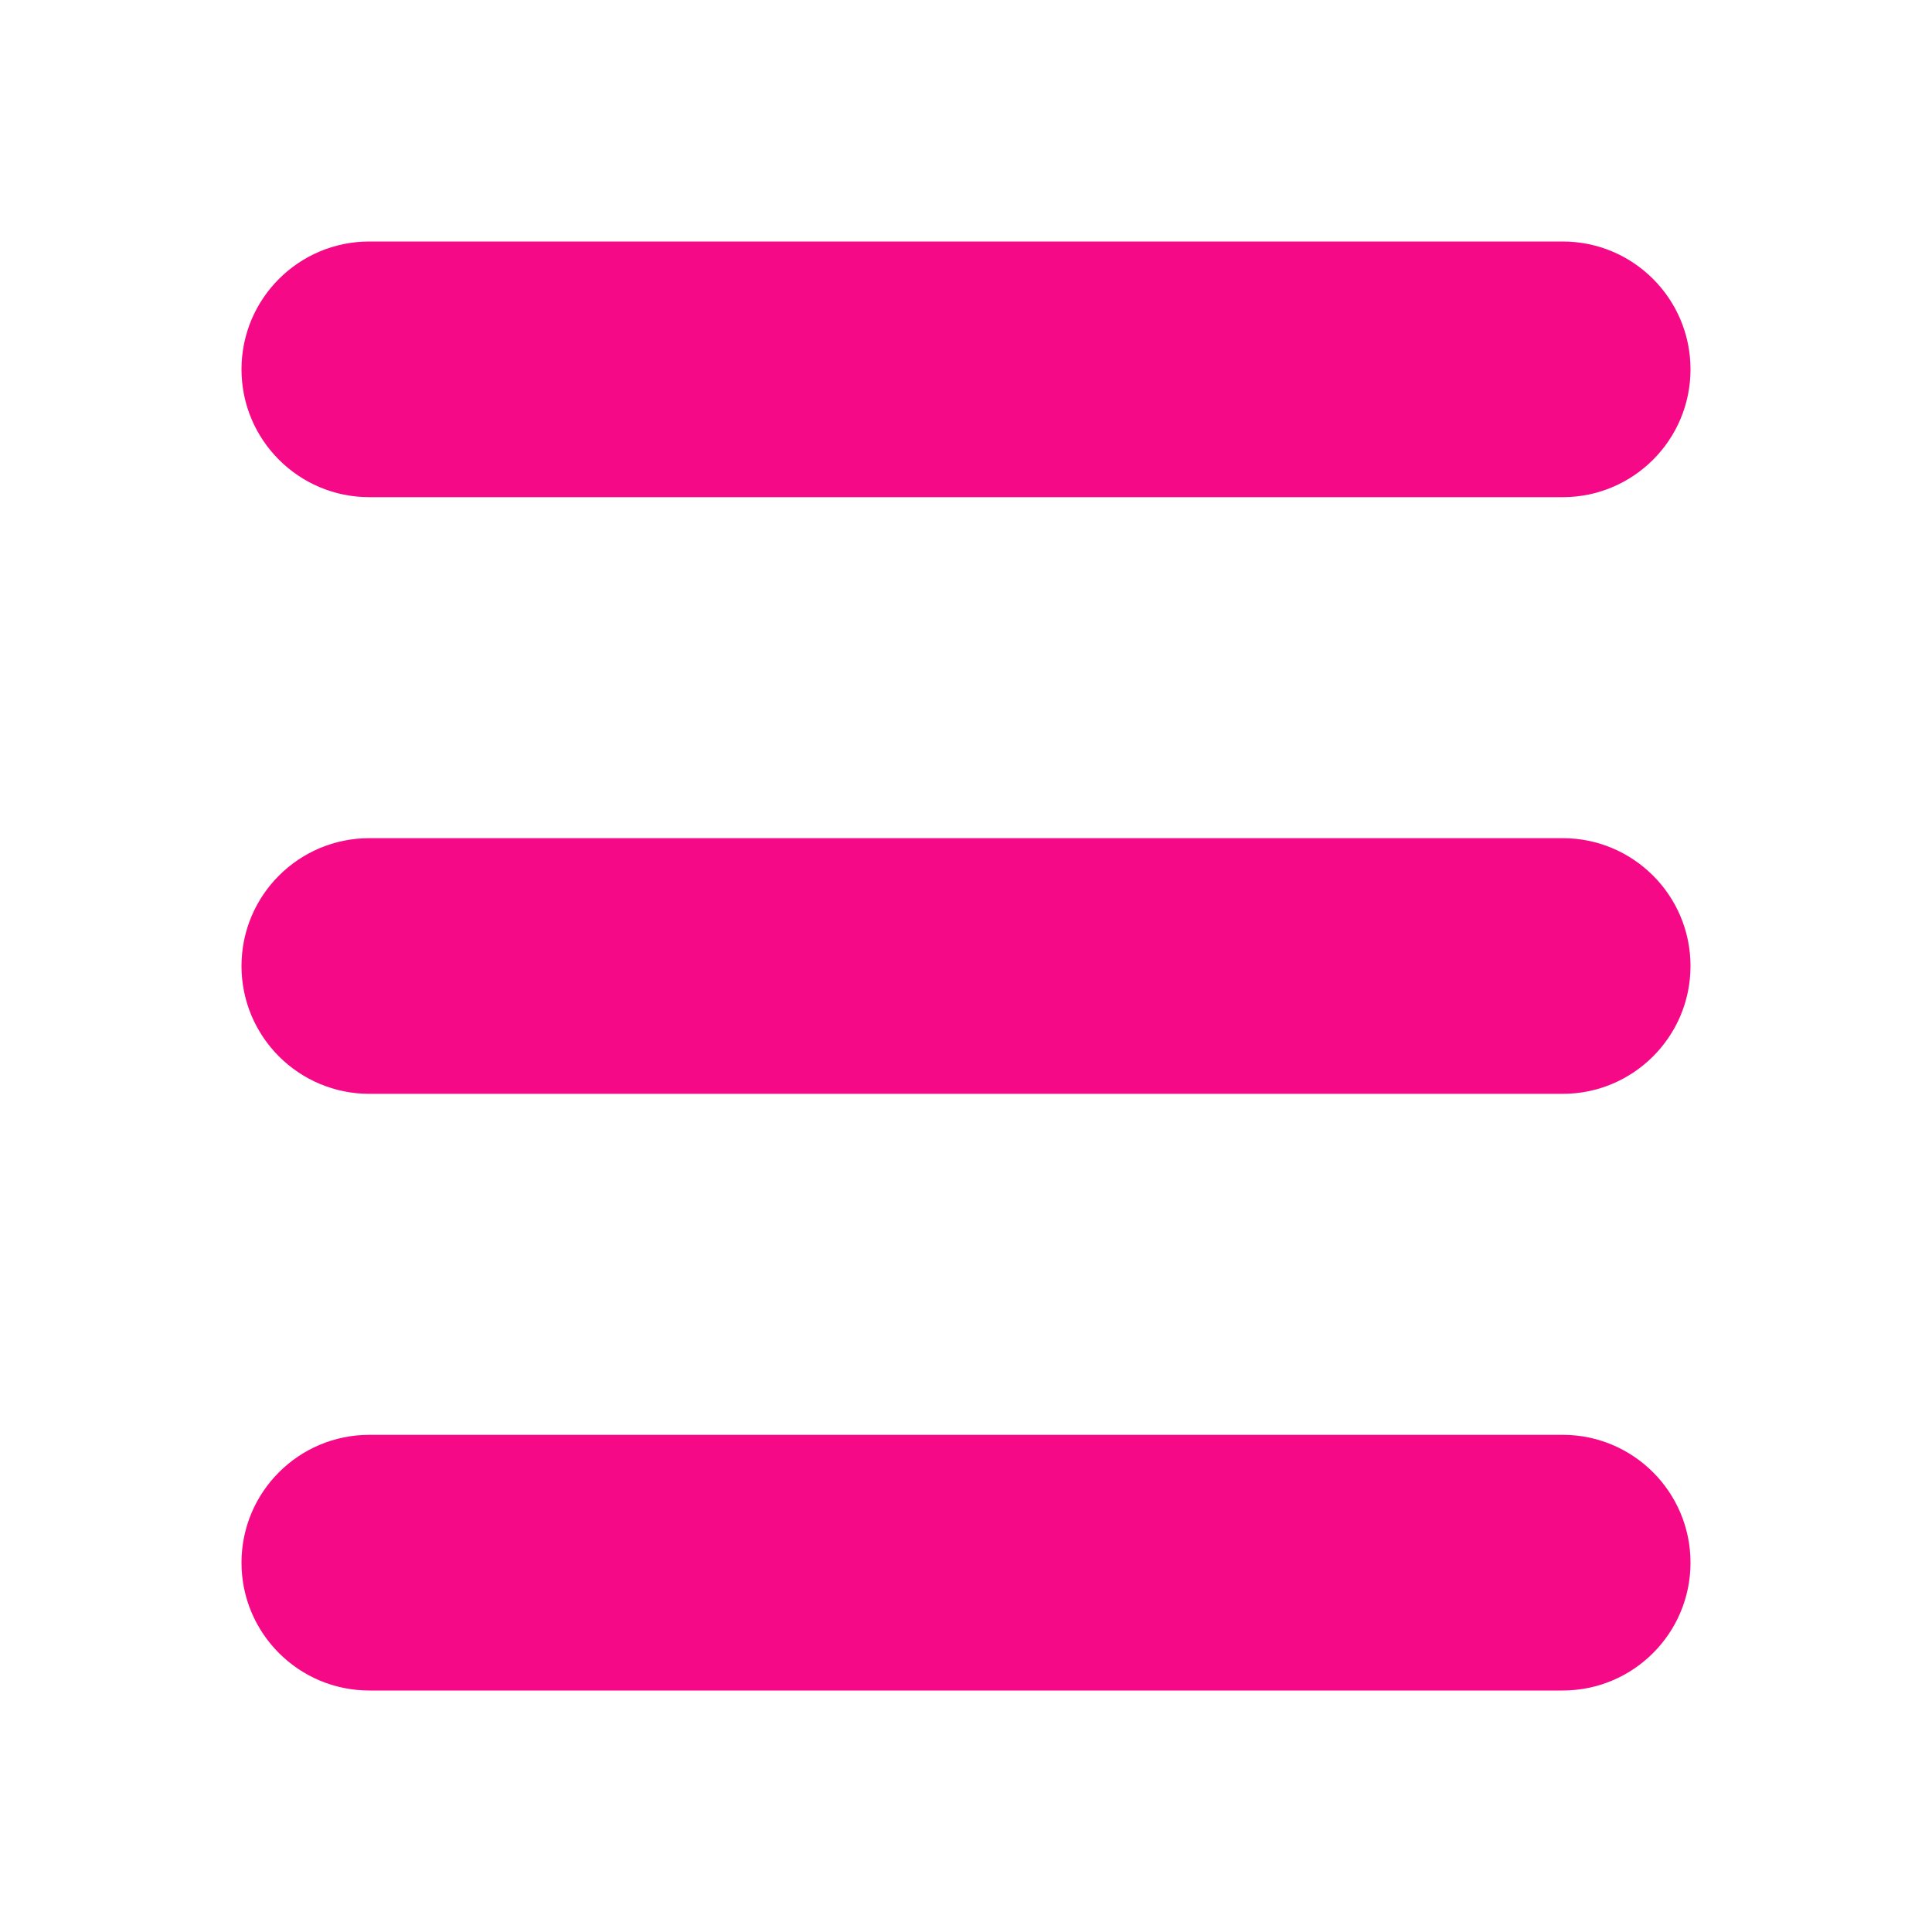
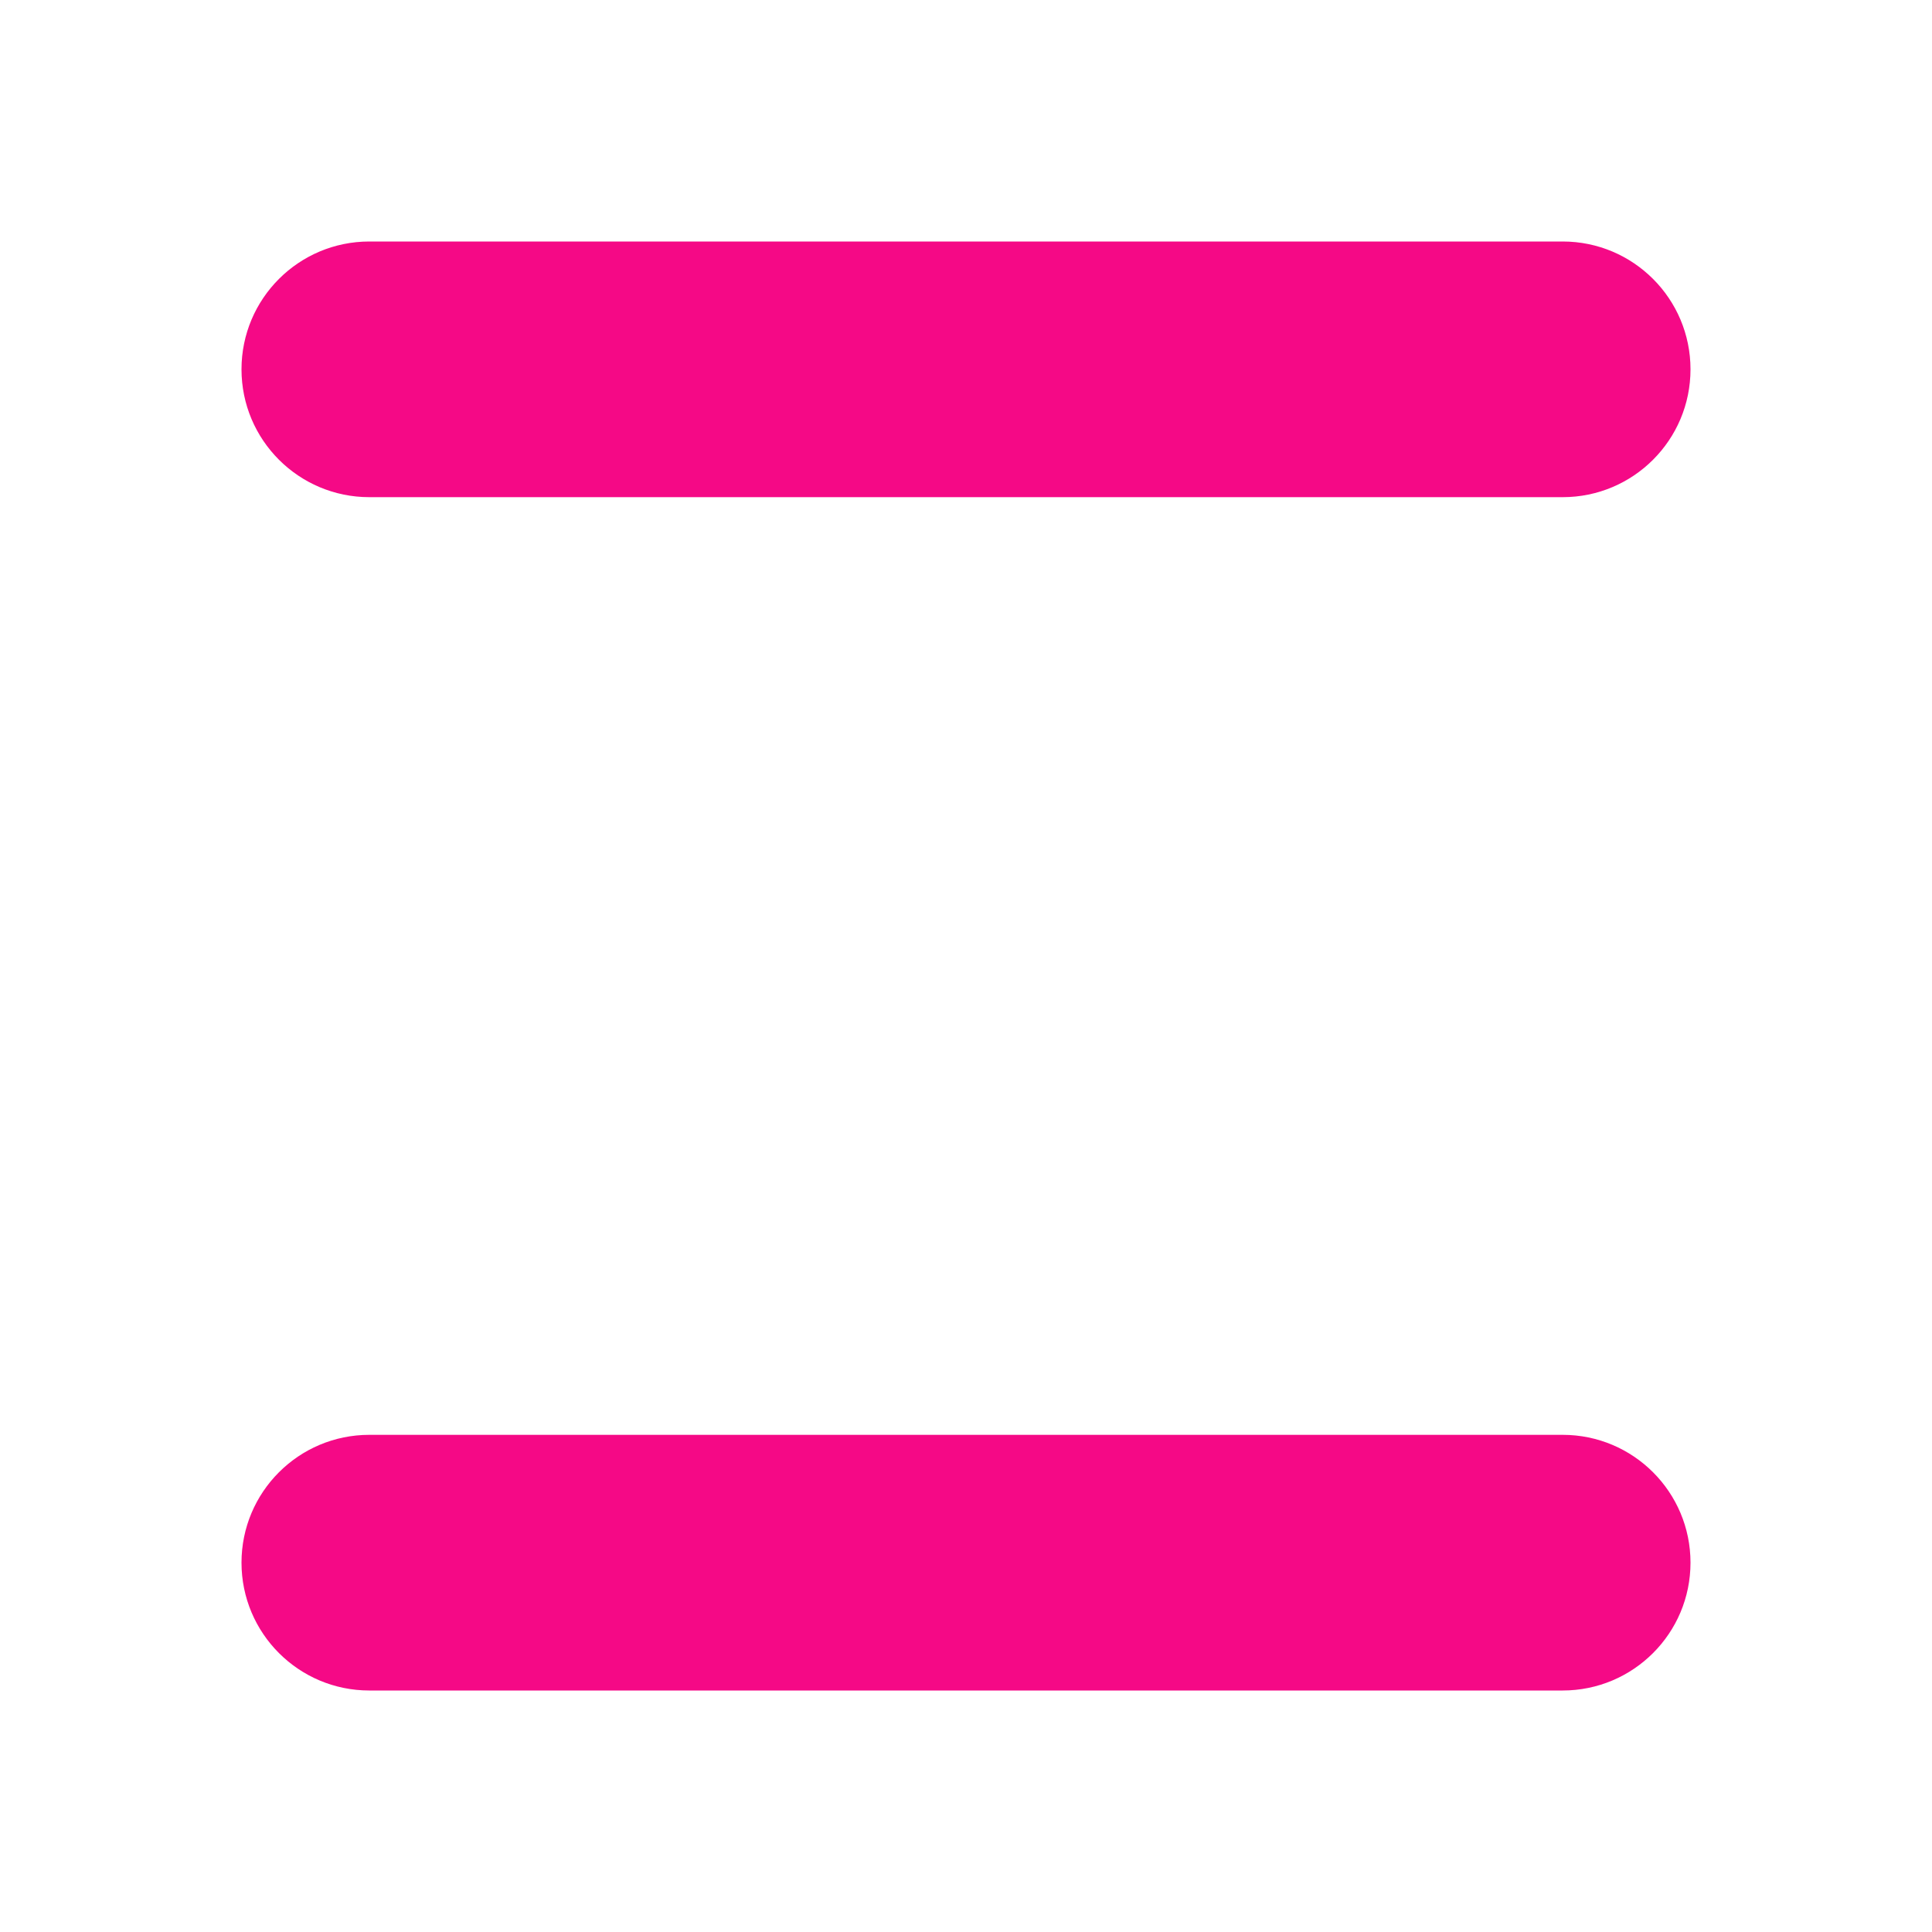
<svg xmlns="http://www.w3.org/2000/svg" width="24px" height="24px" viewBox="0 0 24 24" version="1.1">
  <title>85131FA7-7448-401C-8917-525317932C5B</title>
  <g id="Symbols" stroke="none" stroke-width="1" fill="none" fill-rule="evenodd">
    <g id="_Bloc/01_Componente/00_Header_mobile" transform="translate(-14, -44)" fill="#f50986" fill-rule="nonzero">
      <g id="01_Header/02_Search_mobile" transform="translate(0, 32)">
        <g id="01_Header/02_Search/Content_mobile" transform="translate(14, 8)">
          <g id="00_Icon/26/ic_menu_burguer_active" transform="translate(0, 4)">
            <g id="Group-11" transform="translate(3, 3)">
              <path d="M1.588,18 L16.412,18 C17.289,18 18,17.289 18,16.412 C18,15.535 17.289,14.824 16.412,14.824 L1.588,14.824 C0.711,14.824 -1.0742089e-16,15.535 0,16.412 C1.0742089e-16,17.289 0.711,18 1.588,18 Z" id="Path" />
-               <path d="M1.588,10.588 L16.412,10.588 C17.289,10.588 18,9.877 18,9 C18,8.123 17.289,7.412 16.412,7.412 L1.588,7.412 C0.711,7.412 -1.0742089e-16,8.123 0,9 C1.0742089e-16,9.877 0.711,10.588 1.588,10.588 Z" id="Path" />
              <path d="M0,1.588 C1.0742089e-16,2.465 0.711,3.176 1.588,3.176 L16.412,3.176 C17.289,3.176 18,2.465 18,1.588 C18,0.711 17.289,-1.49339896e-15 16.412,0 L1.588,0 C0.711,1.61131335e-16 -1.0742089e-16,0.711 0,1.588 Z" id="Path" />
            </g>
          </g>
        </g>
      </g>
    </g>
  </g>
</svg>